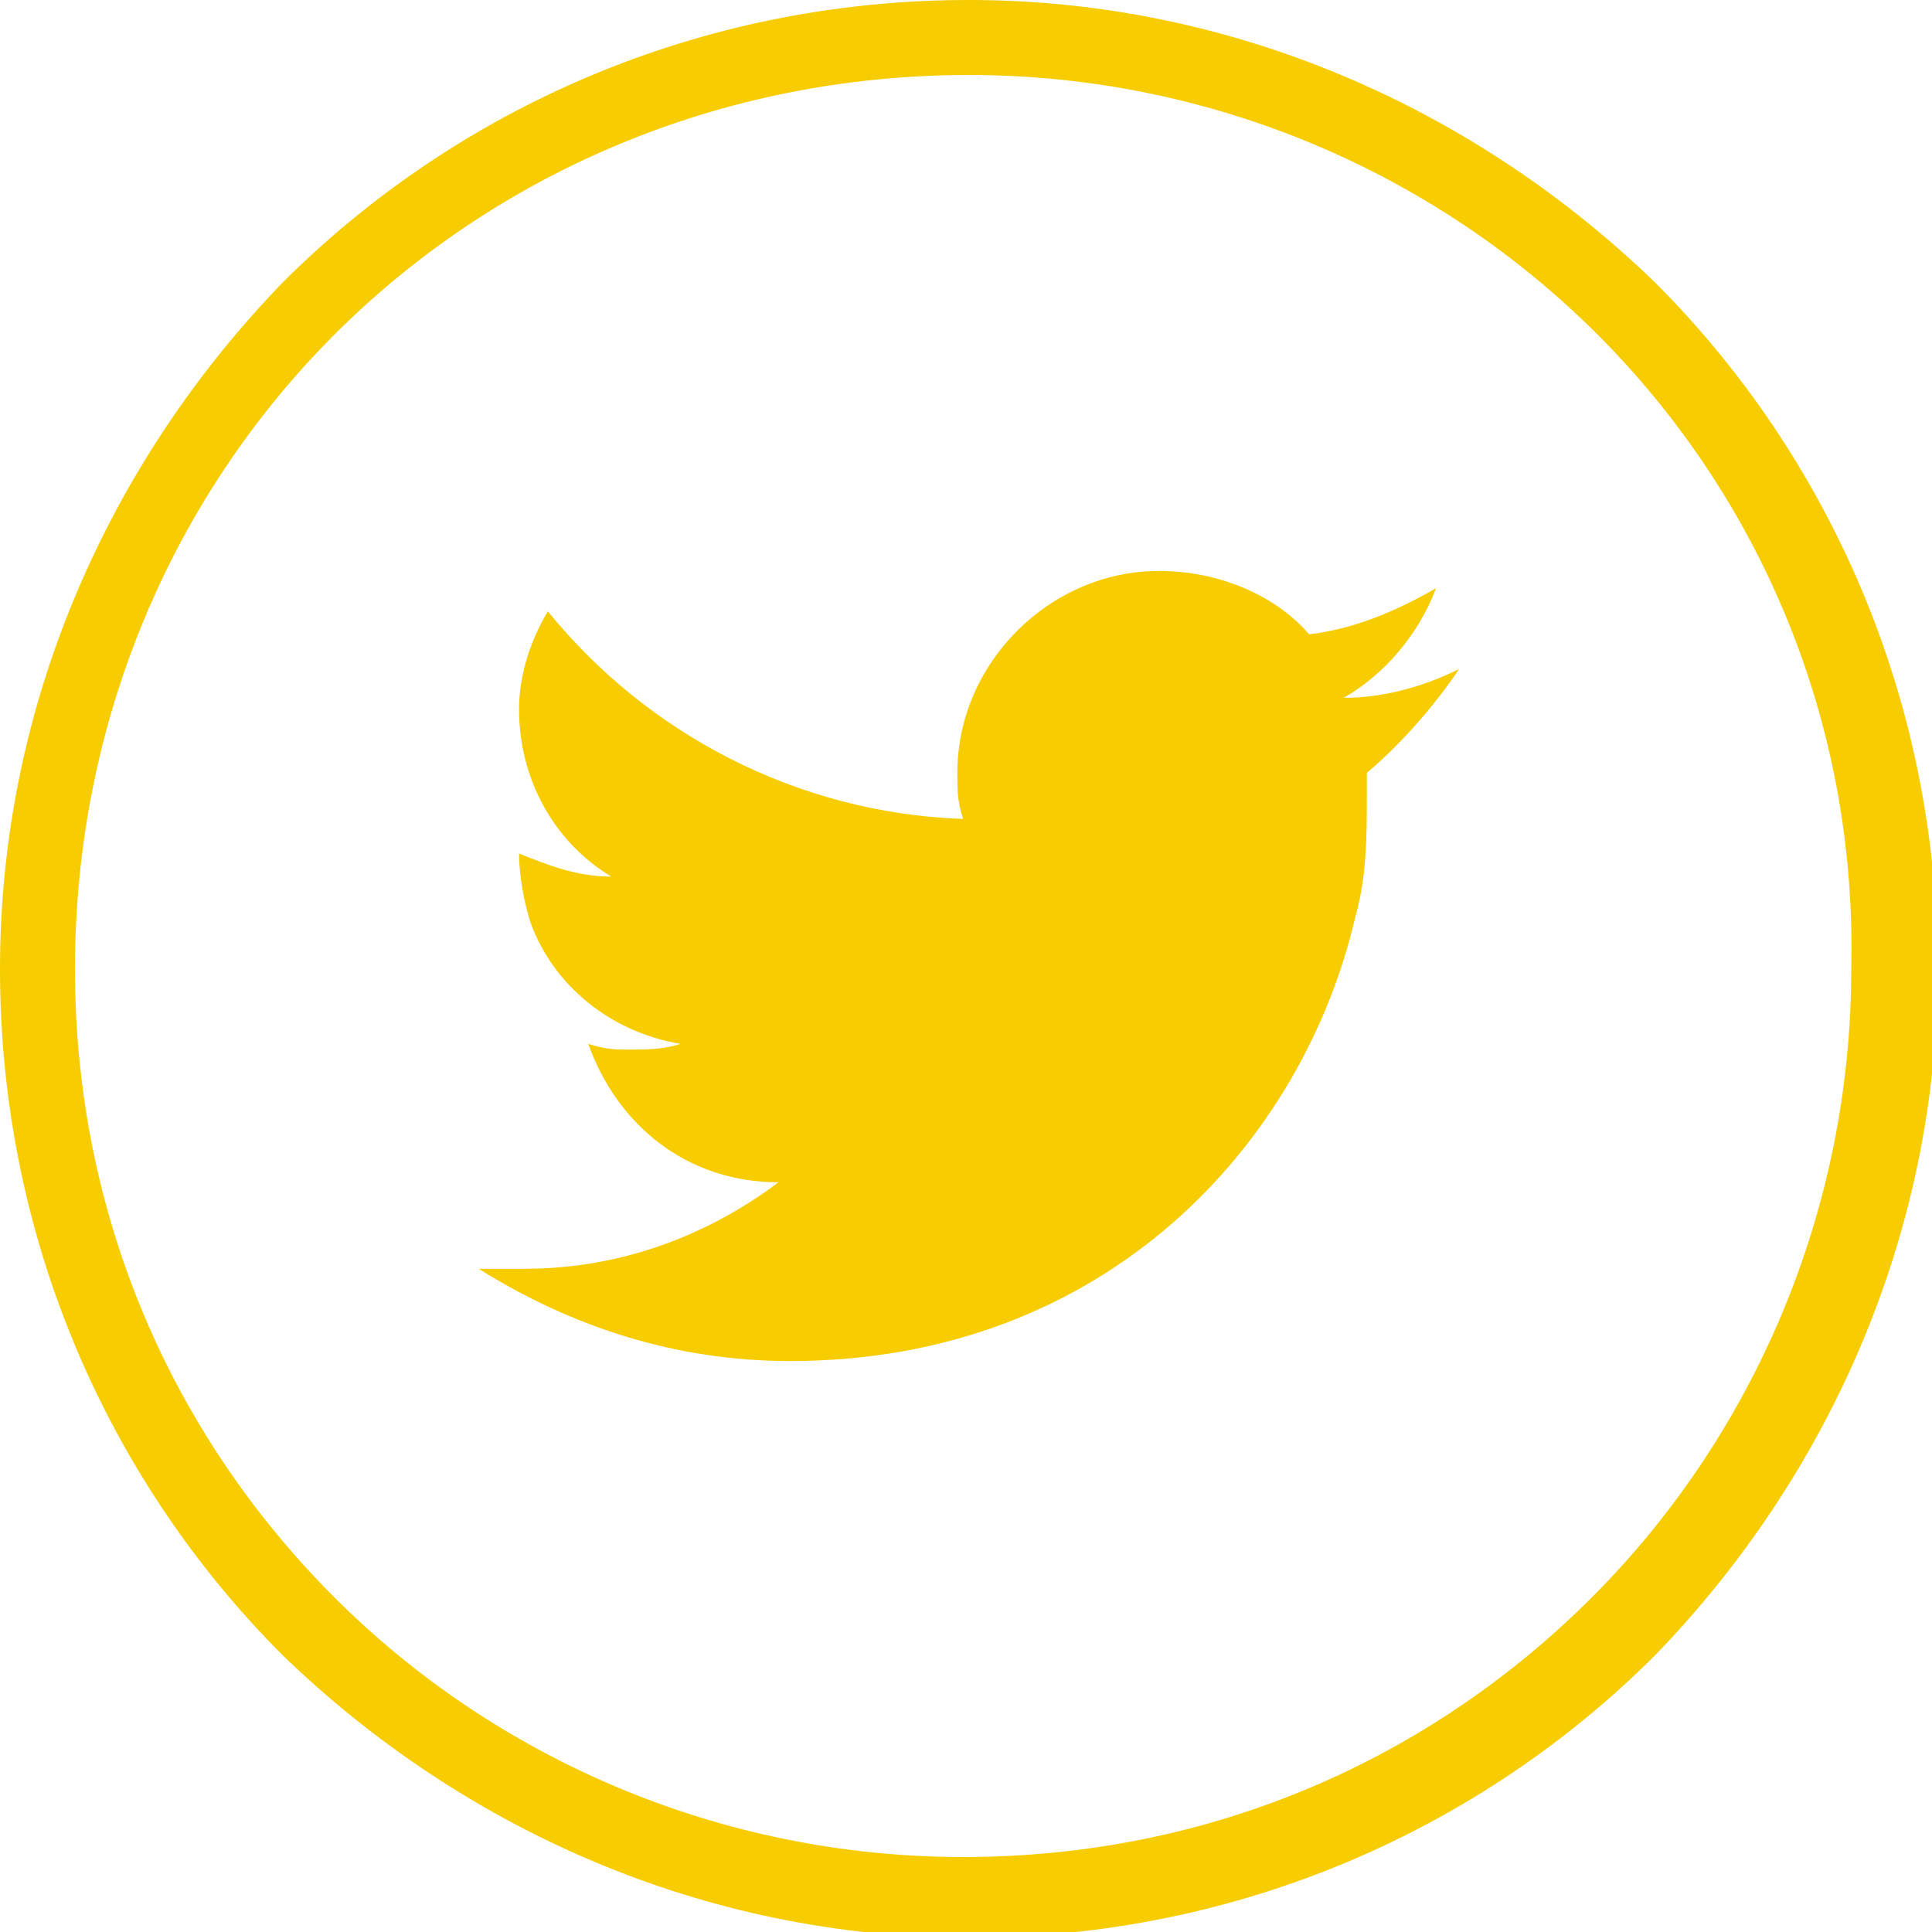
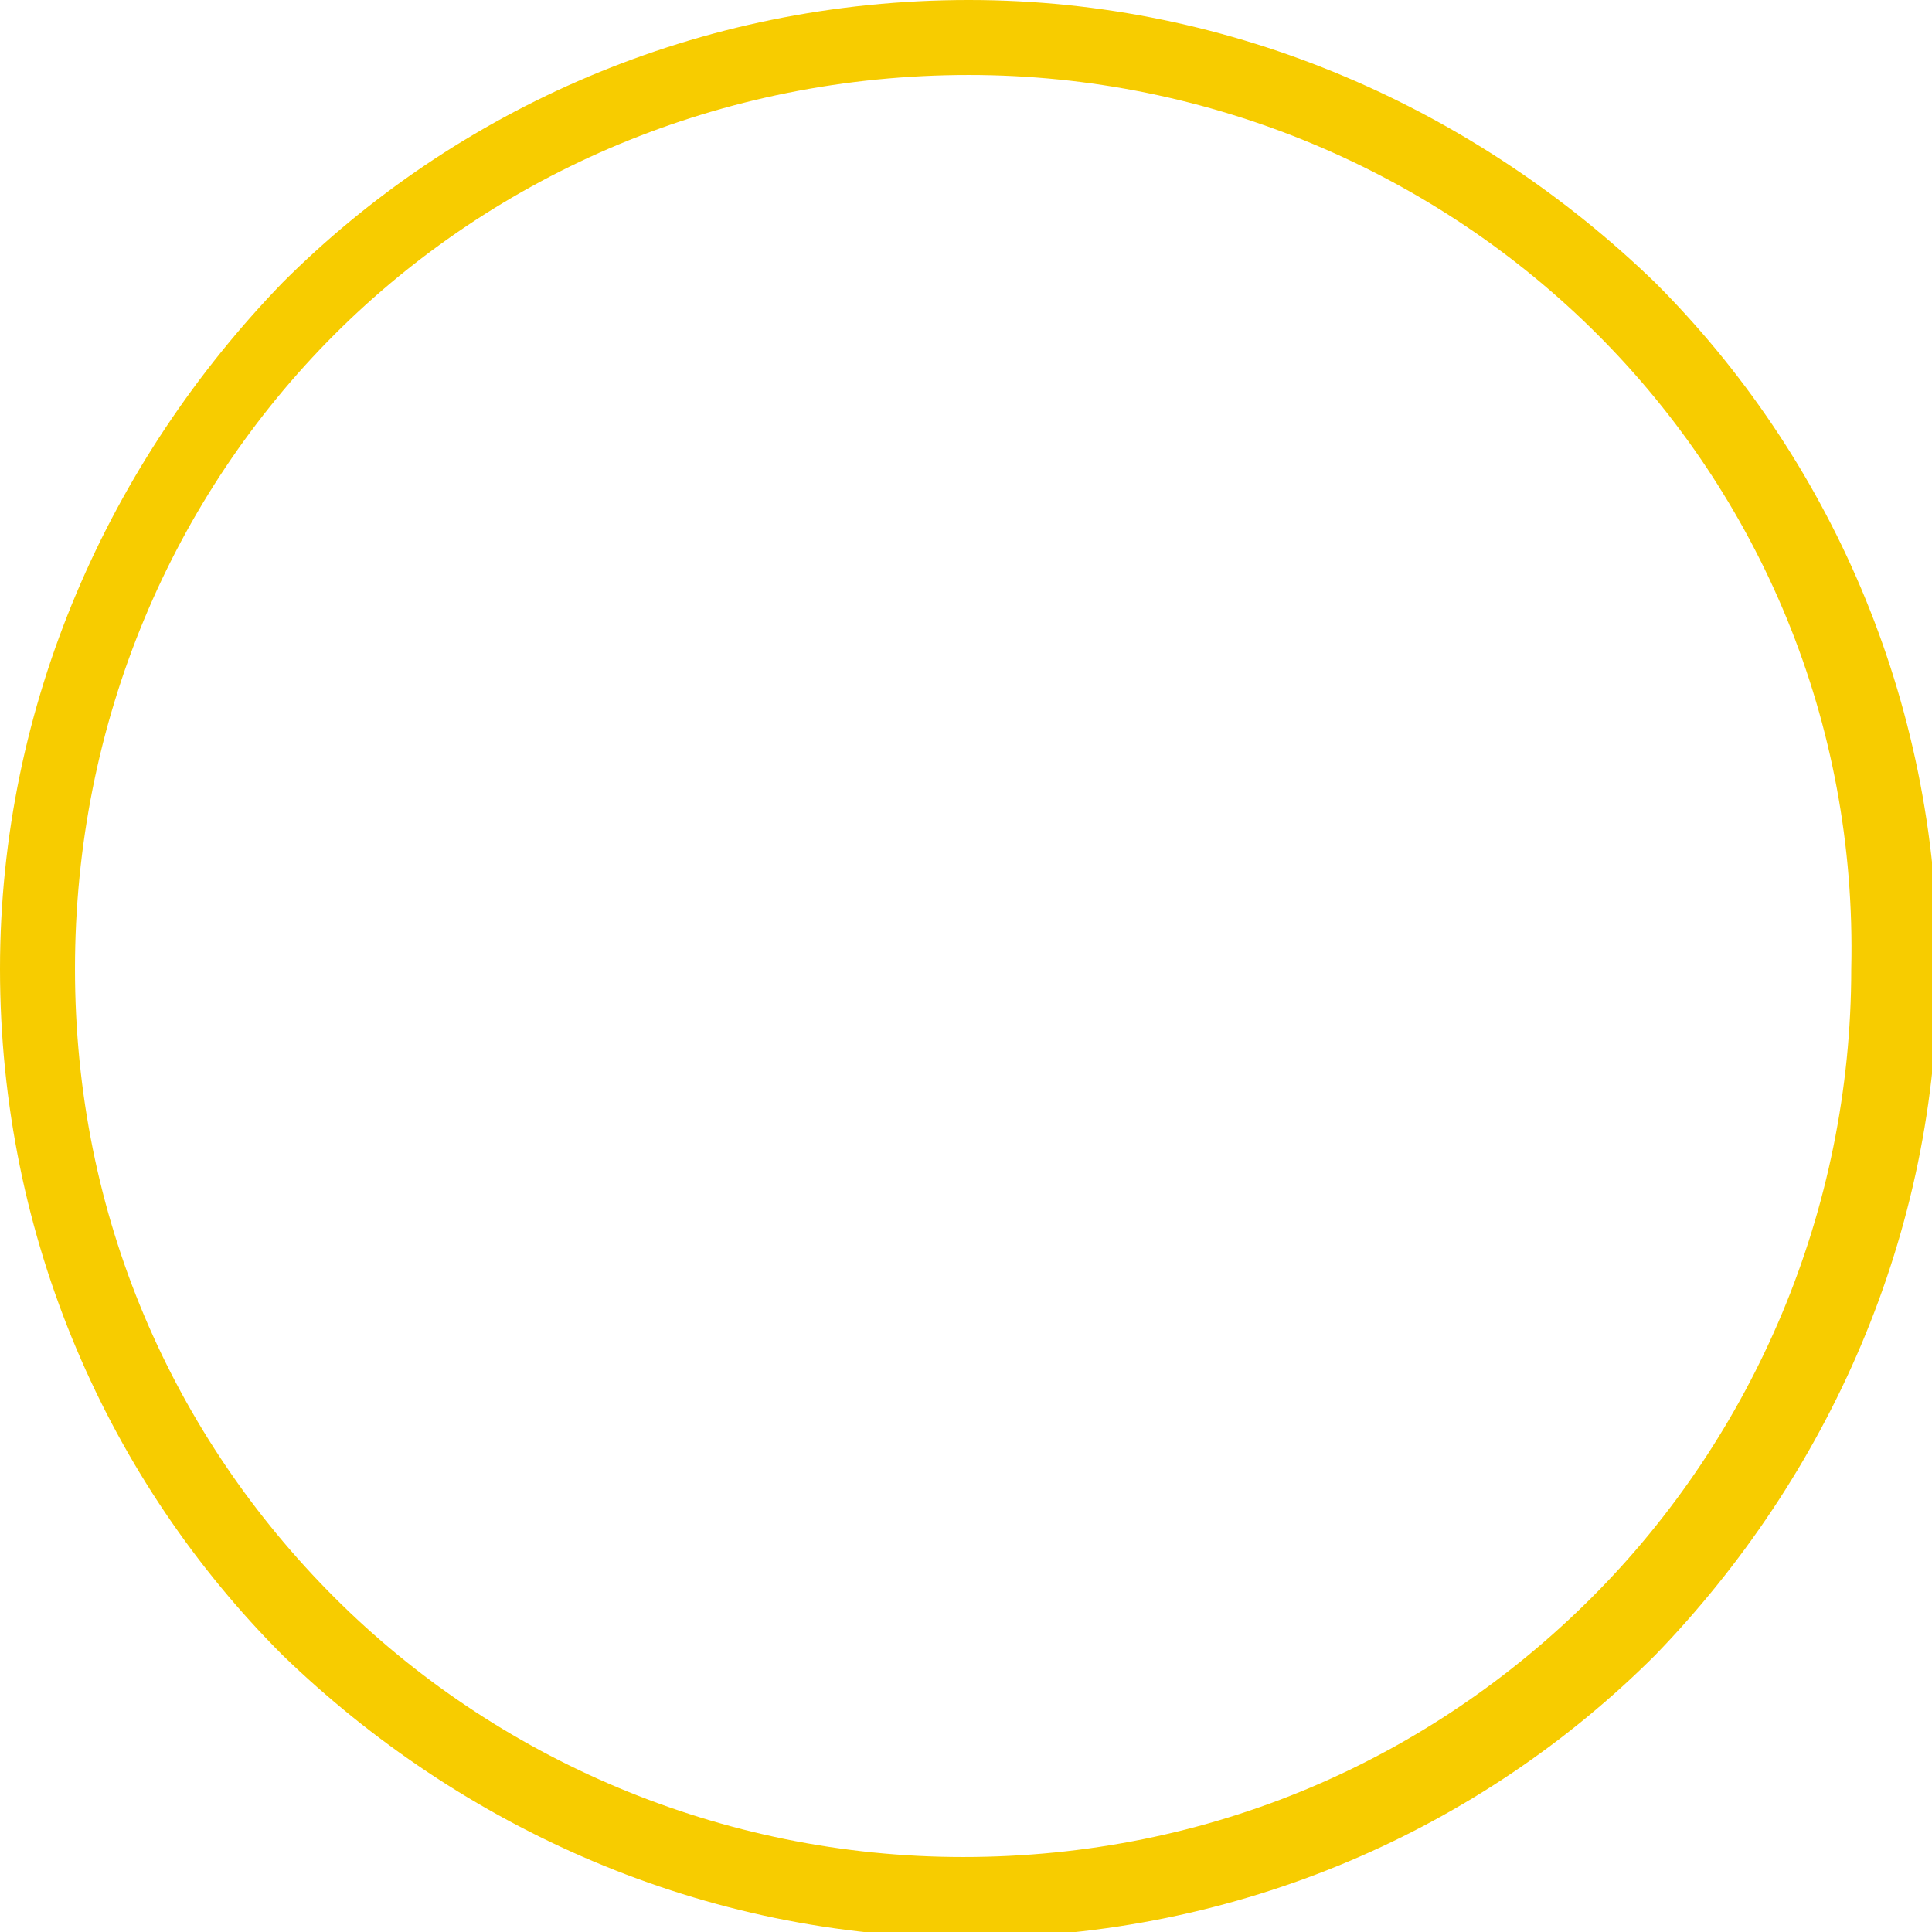
<svg xmlns="http://www.w3.org/2000/svg" version="1.1" id="Layer_1" x="0px" y="0px" viewBox="0 0 33.5 33.5" style="enable-background:new 0 0 33.5 33.5;" xml:space="preserve">
  <style type="text/css">
	.st0{fill:#F7CC00;}
	.st1{fill-rule:evenodd;clip-rule:evenodd;fill:#F7CC00;}
</style>
  <g>
    <path class="st0" d="M16.8,0c4.6,0,8.8,1.9,11.9,4.9c3,3,4.9,7.2,4.9,11.9c0,4.6-1.9,8.8-4.9,11.9c-3,3-7.2,4.9-11.9,4.9   c-4.6,0-8.8-1.9-11.9-4.9c-3-3-4.9-7.2-4.9-11.9C0,12.2,1.9,8,4.9,4.9C7.9,1.9,12.1,0,16.8,0L16.8,0z M27.7,5.8   C24.9,3,21,1.3,16.8,1.3c-4.3,0-8.2,1.7-11,4.5s-4.5,6.7-4.5,11S3,24.9,5.8,27.7s6.7,4.5,10.9,4.5c4.3,0,8.1-1.7,10.9-4.5   s4.5-6.7,4.5-10.9C32.2,12.5,30.5,8.6,27.7,5.8L27.7,5.8z" />
-     <path class="st1" d="M25.3,11.6c-0.6,0.3-1.3,0.5-2,0.5c0.7-0.4,1.3-1.1,1.6-1.9c-0.7,0.4-1.4,0.7-2.2,0.8   c-0.6-0.7-1.6-1.1-2.6-1.1c-1.9,0-3.5,1.6-3.5,3.5c0,0.3,0,0.5,0.1,0.8c-2.9-0.1-5.5-1.5-7.2-3.6C9.2,11.1,9,11.7,9,12.3   c0,1.2,0.6,2.3,1.6,2.9C10,15.2,9.5,15,9,14.8l0,0c0,0.4,0.1,0.9,0.2,1.2c0.4,1.1,1.4,1.9,2.6,2.1c-0.3,0.1-0.6,0.1-0.9,0.1   c-0.2,0-0.4,0-0.7-0.1c0.5,1.4,1.7,2.4,3.3,2.4c-1.2,0.9-2.7,1.5-4.4,1.5c-0.3,0-0.6,0-0.8,0c1.6,1,3.4,1.6,5.4,1.6   c5.5,0,8.9-3.8,9.8-7.7c0.2-0.7,0.2-1.4,0.2-2.1c0-0.1,0-0.3,0-0.4C24.3,12.9,24.9,12.2,25.3,11.6L25.3,11.6z" />
  </g>
</svg>